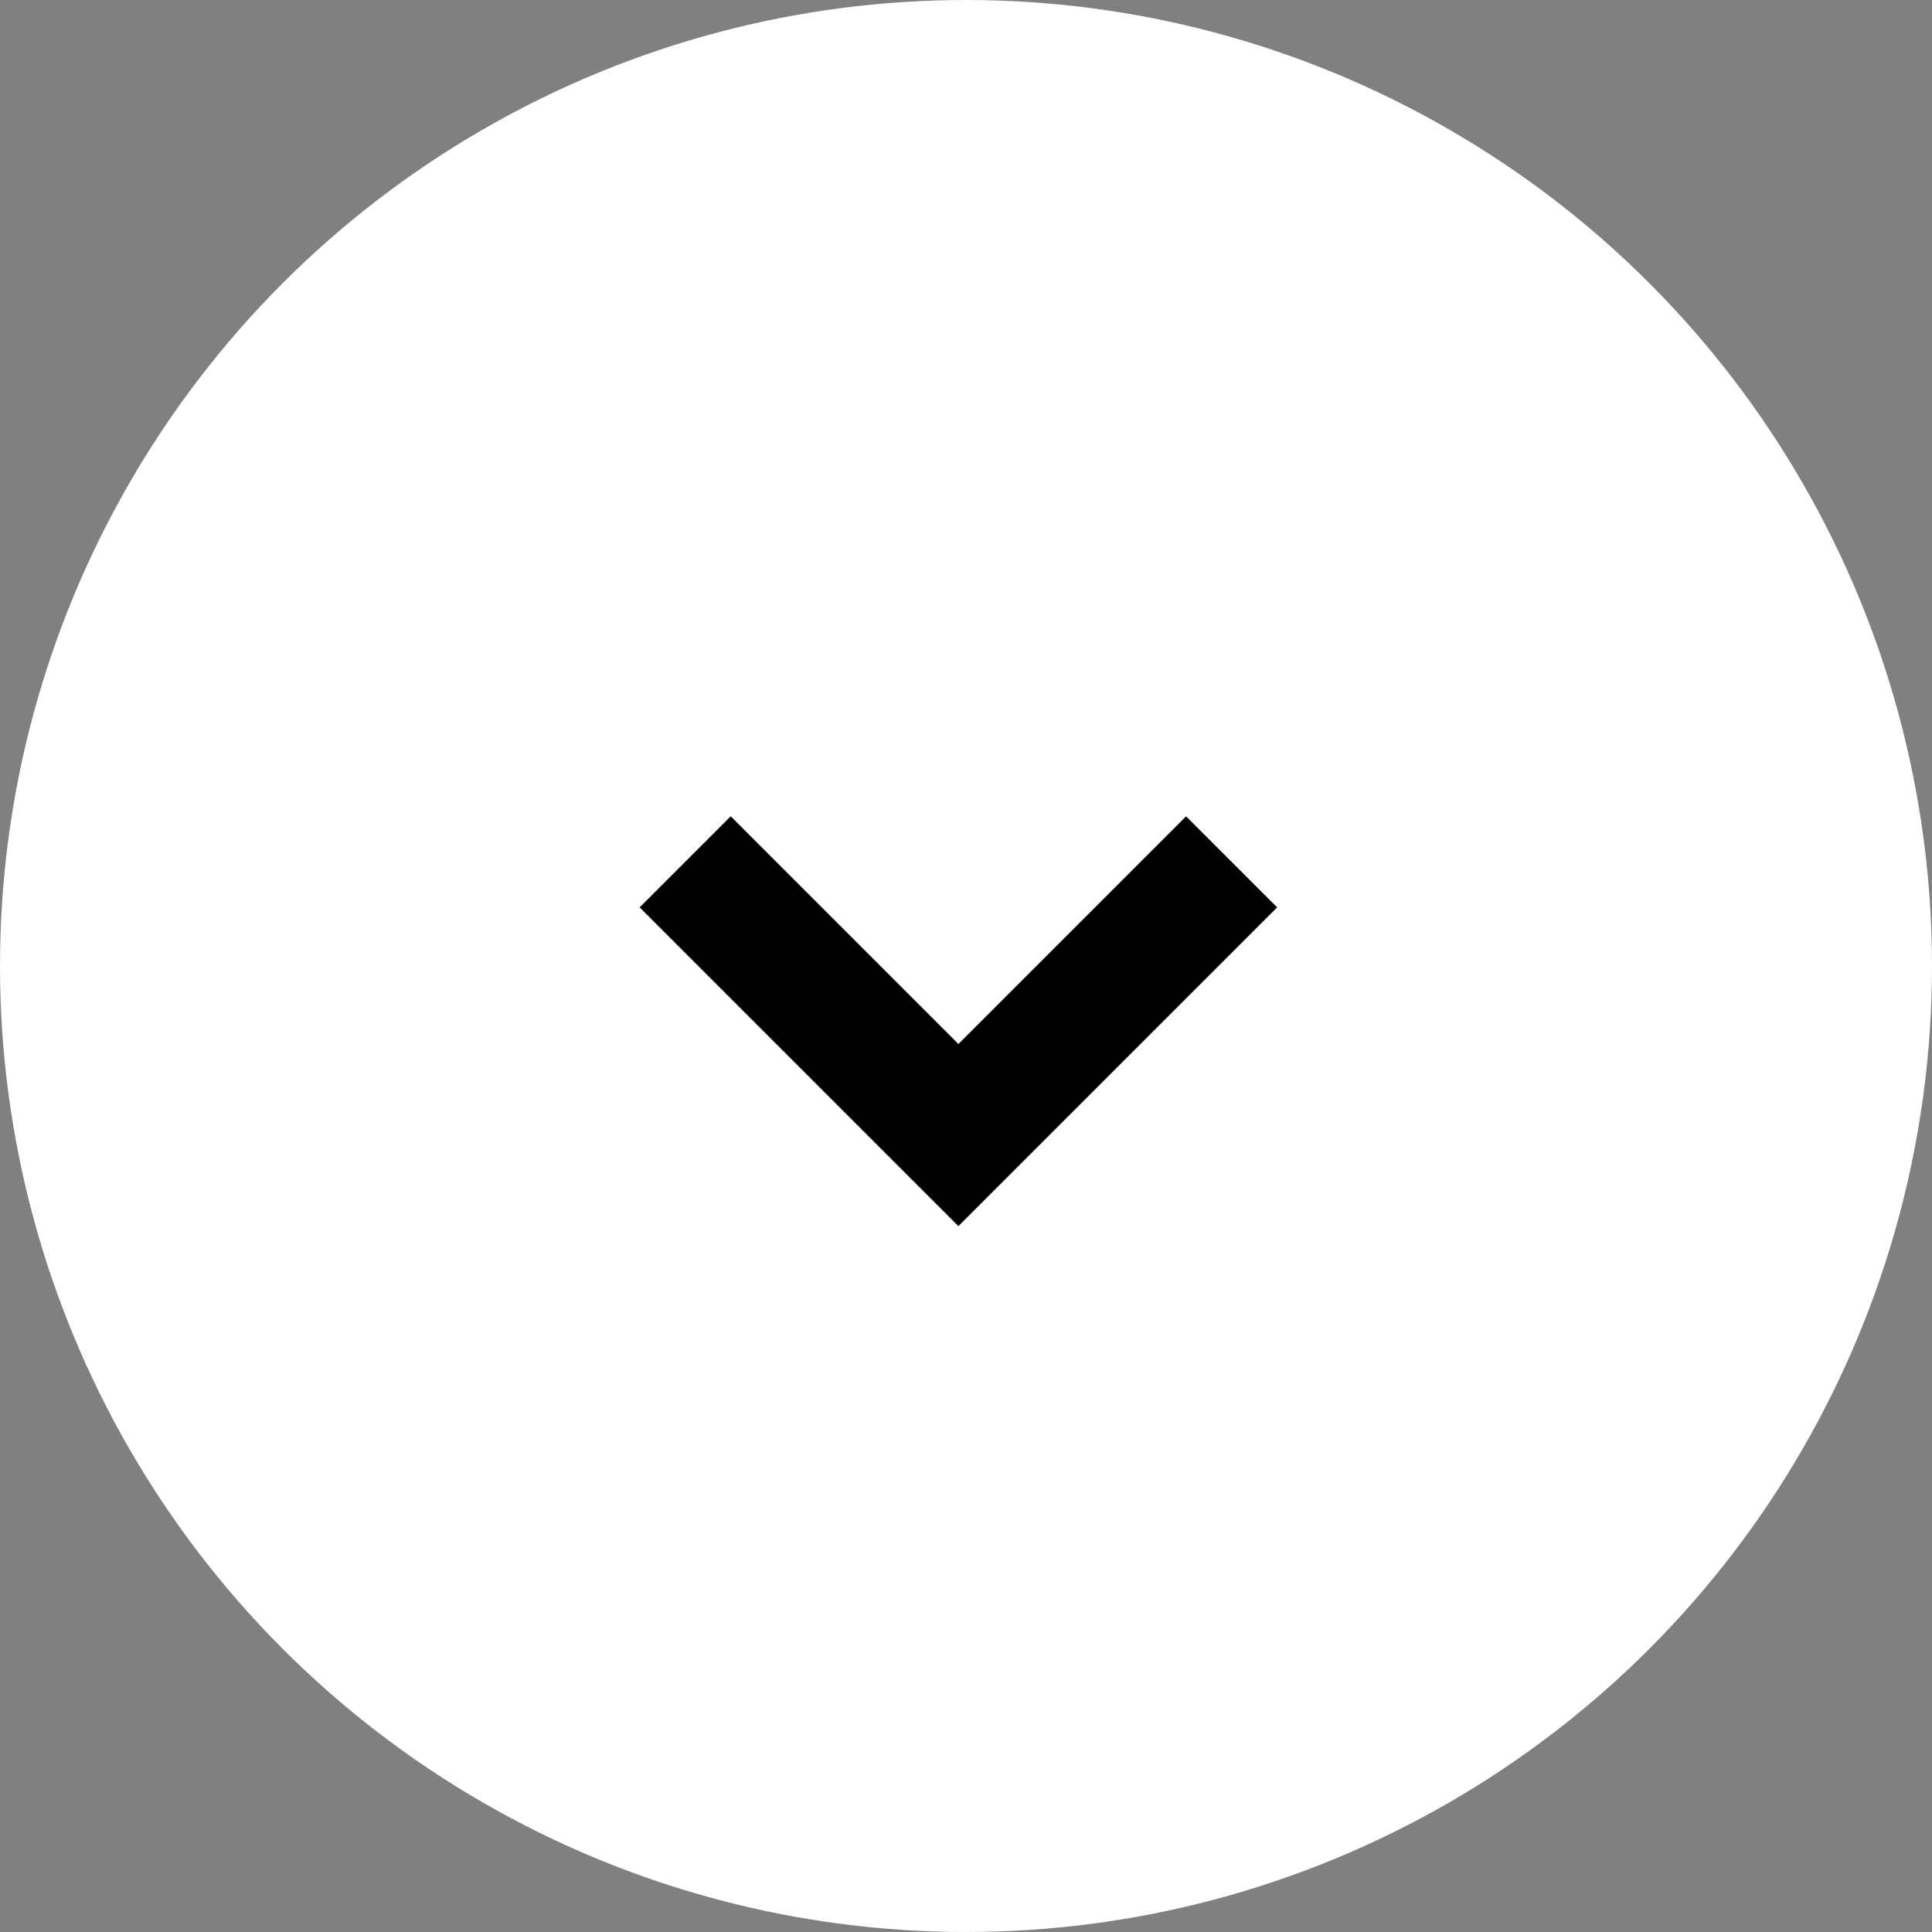
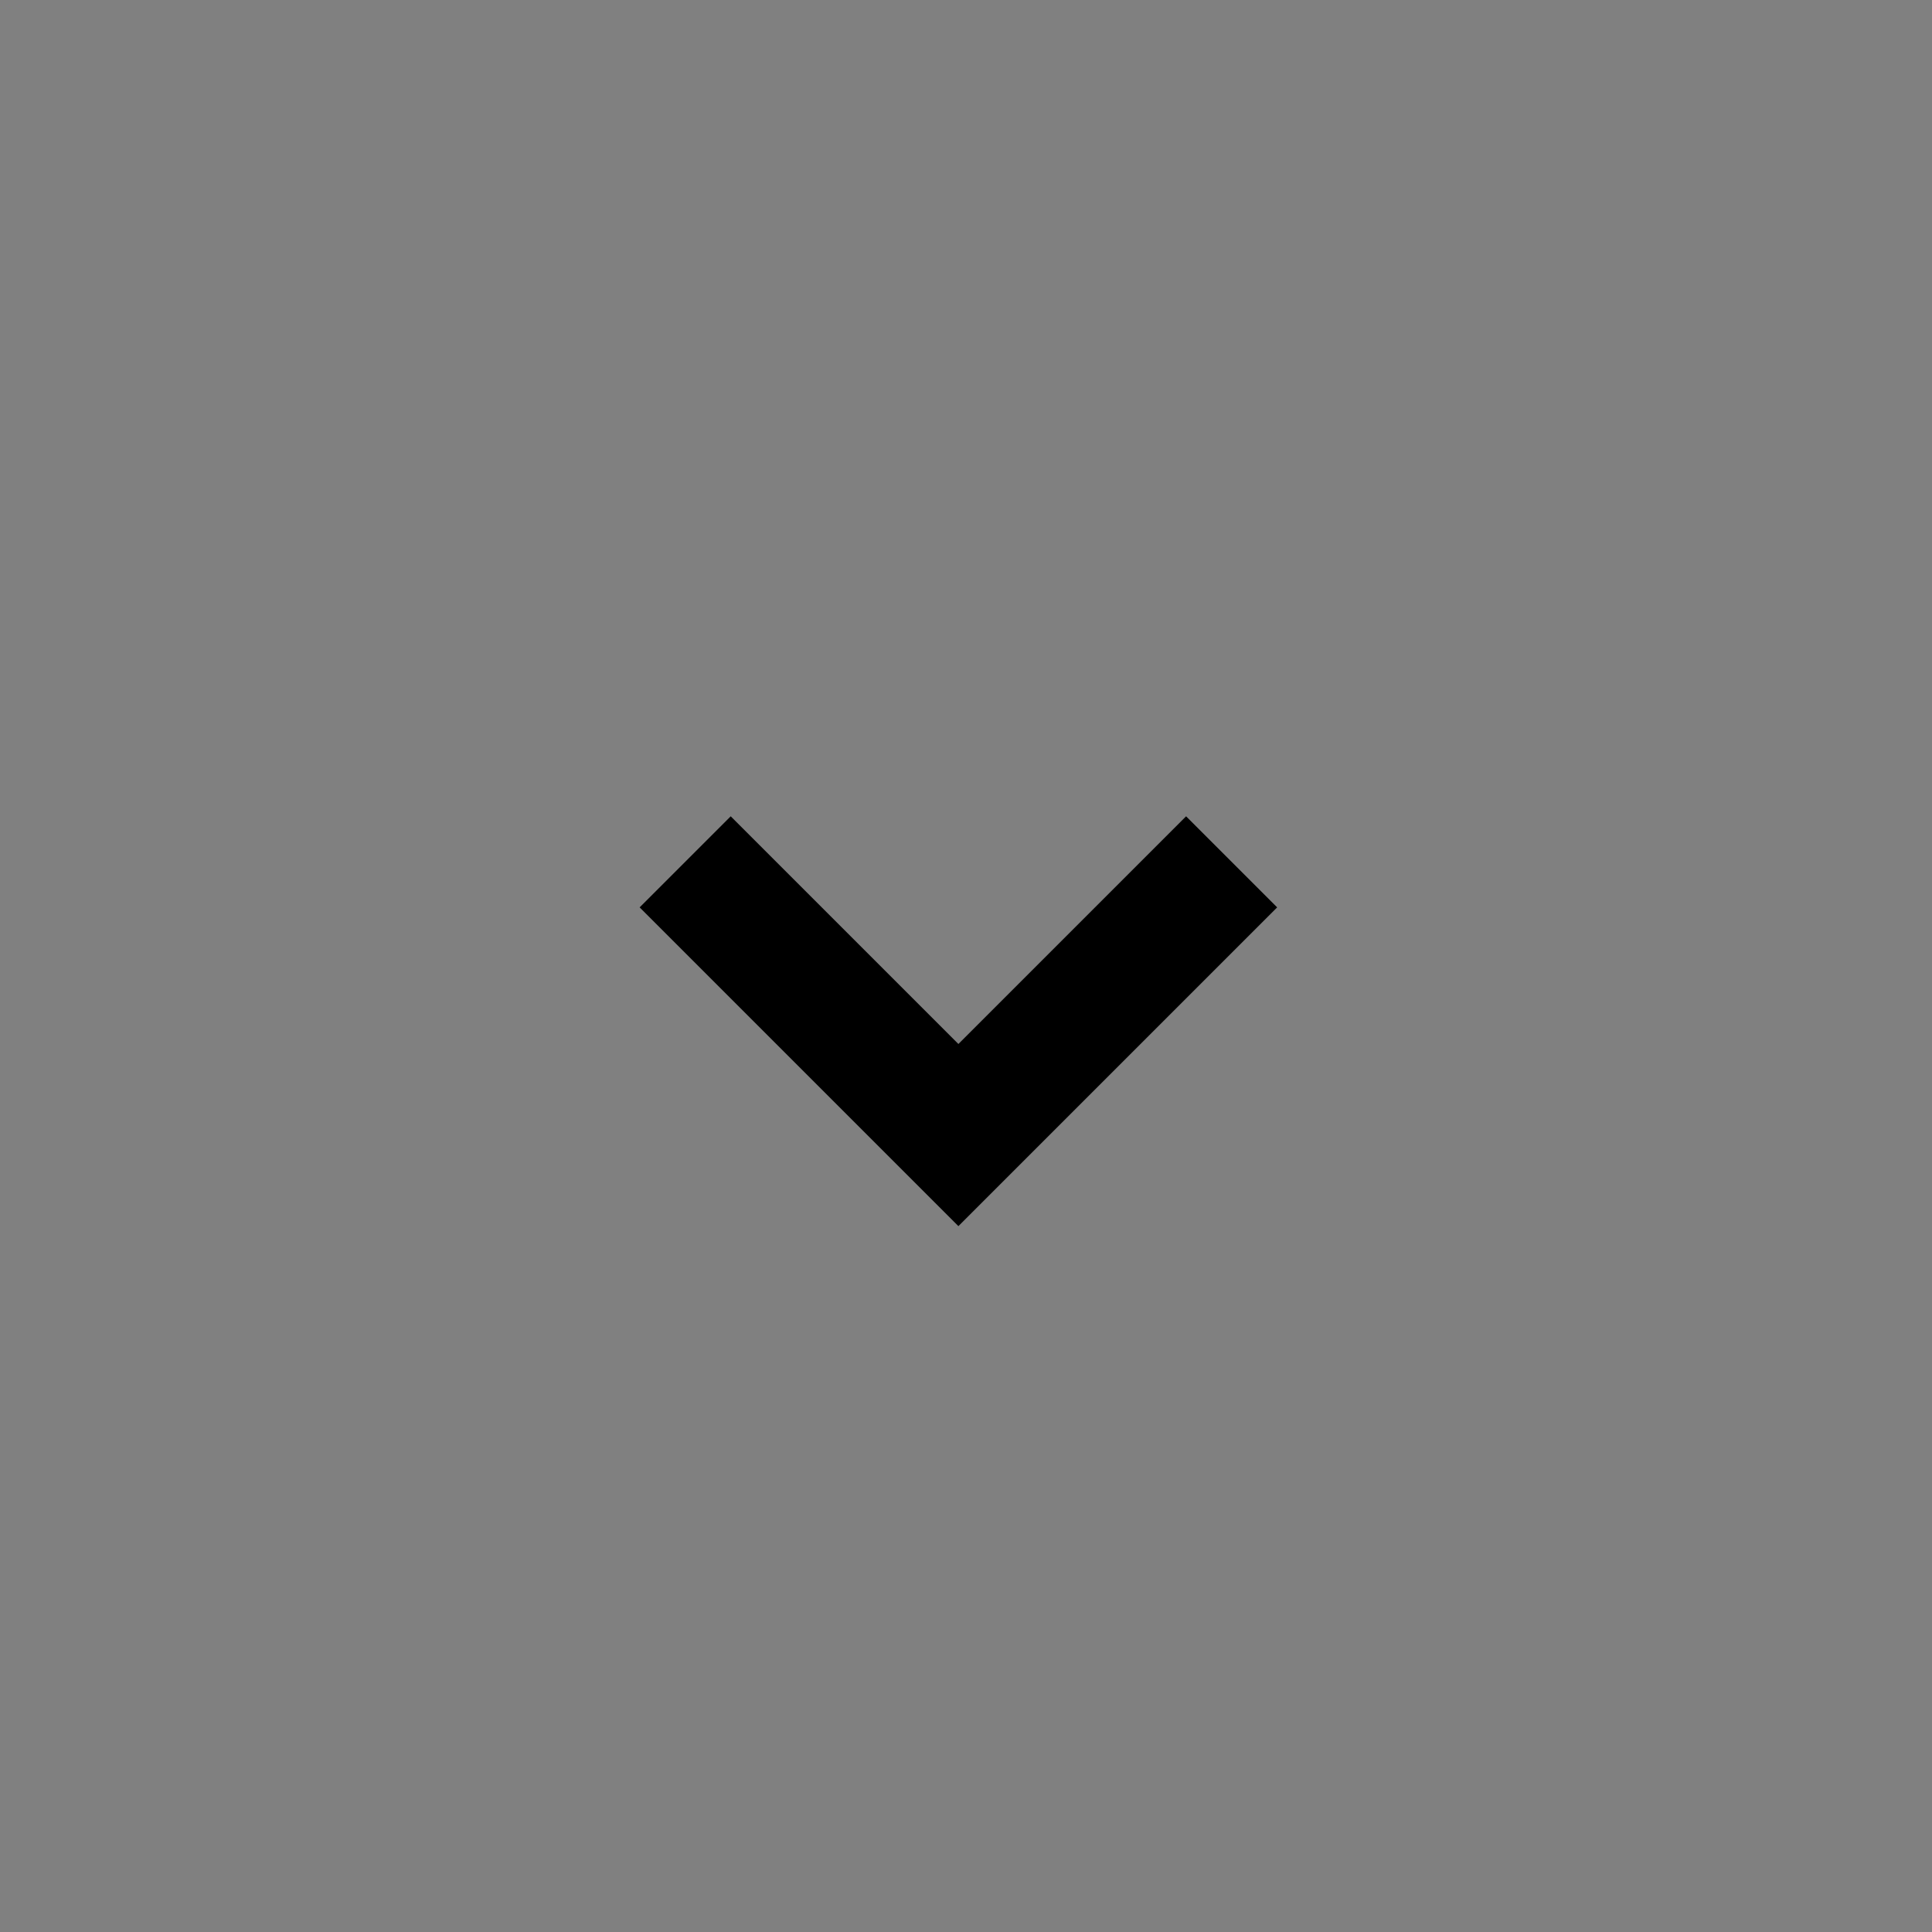
<svg xmlns="http://www.w3.org/2000/svg" width="30" height="30" viewBox="0 0 30 30">
  <rect x="0" y="0" width="30" height="30" fill="#808080" stroke="none" />
  <g transform="translate(206 8154) rotate(180)">
-     <circle cx="15" cy="15" r="15" transform="translate(176 8124)" fill="#fff" />
    <path d="M7,7H0V5H5V0H7Z" transform="translate(191.118 8144.86) rotate(-135)" />
  </g>
</svg>